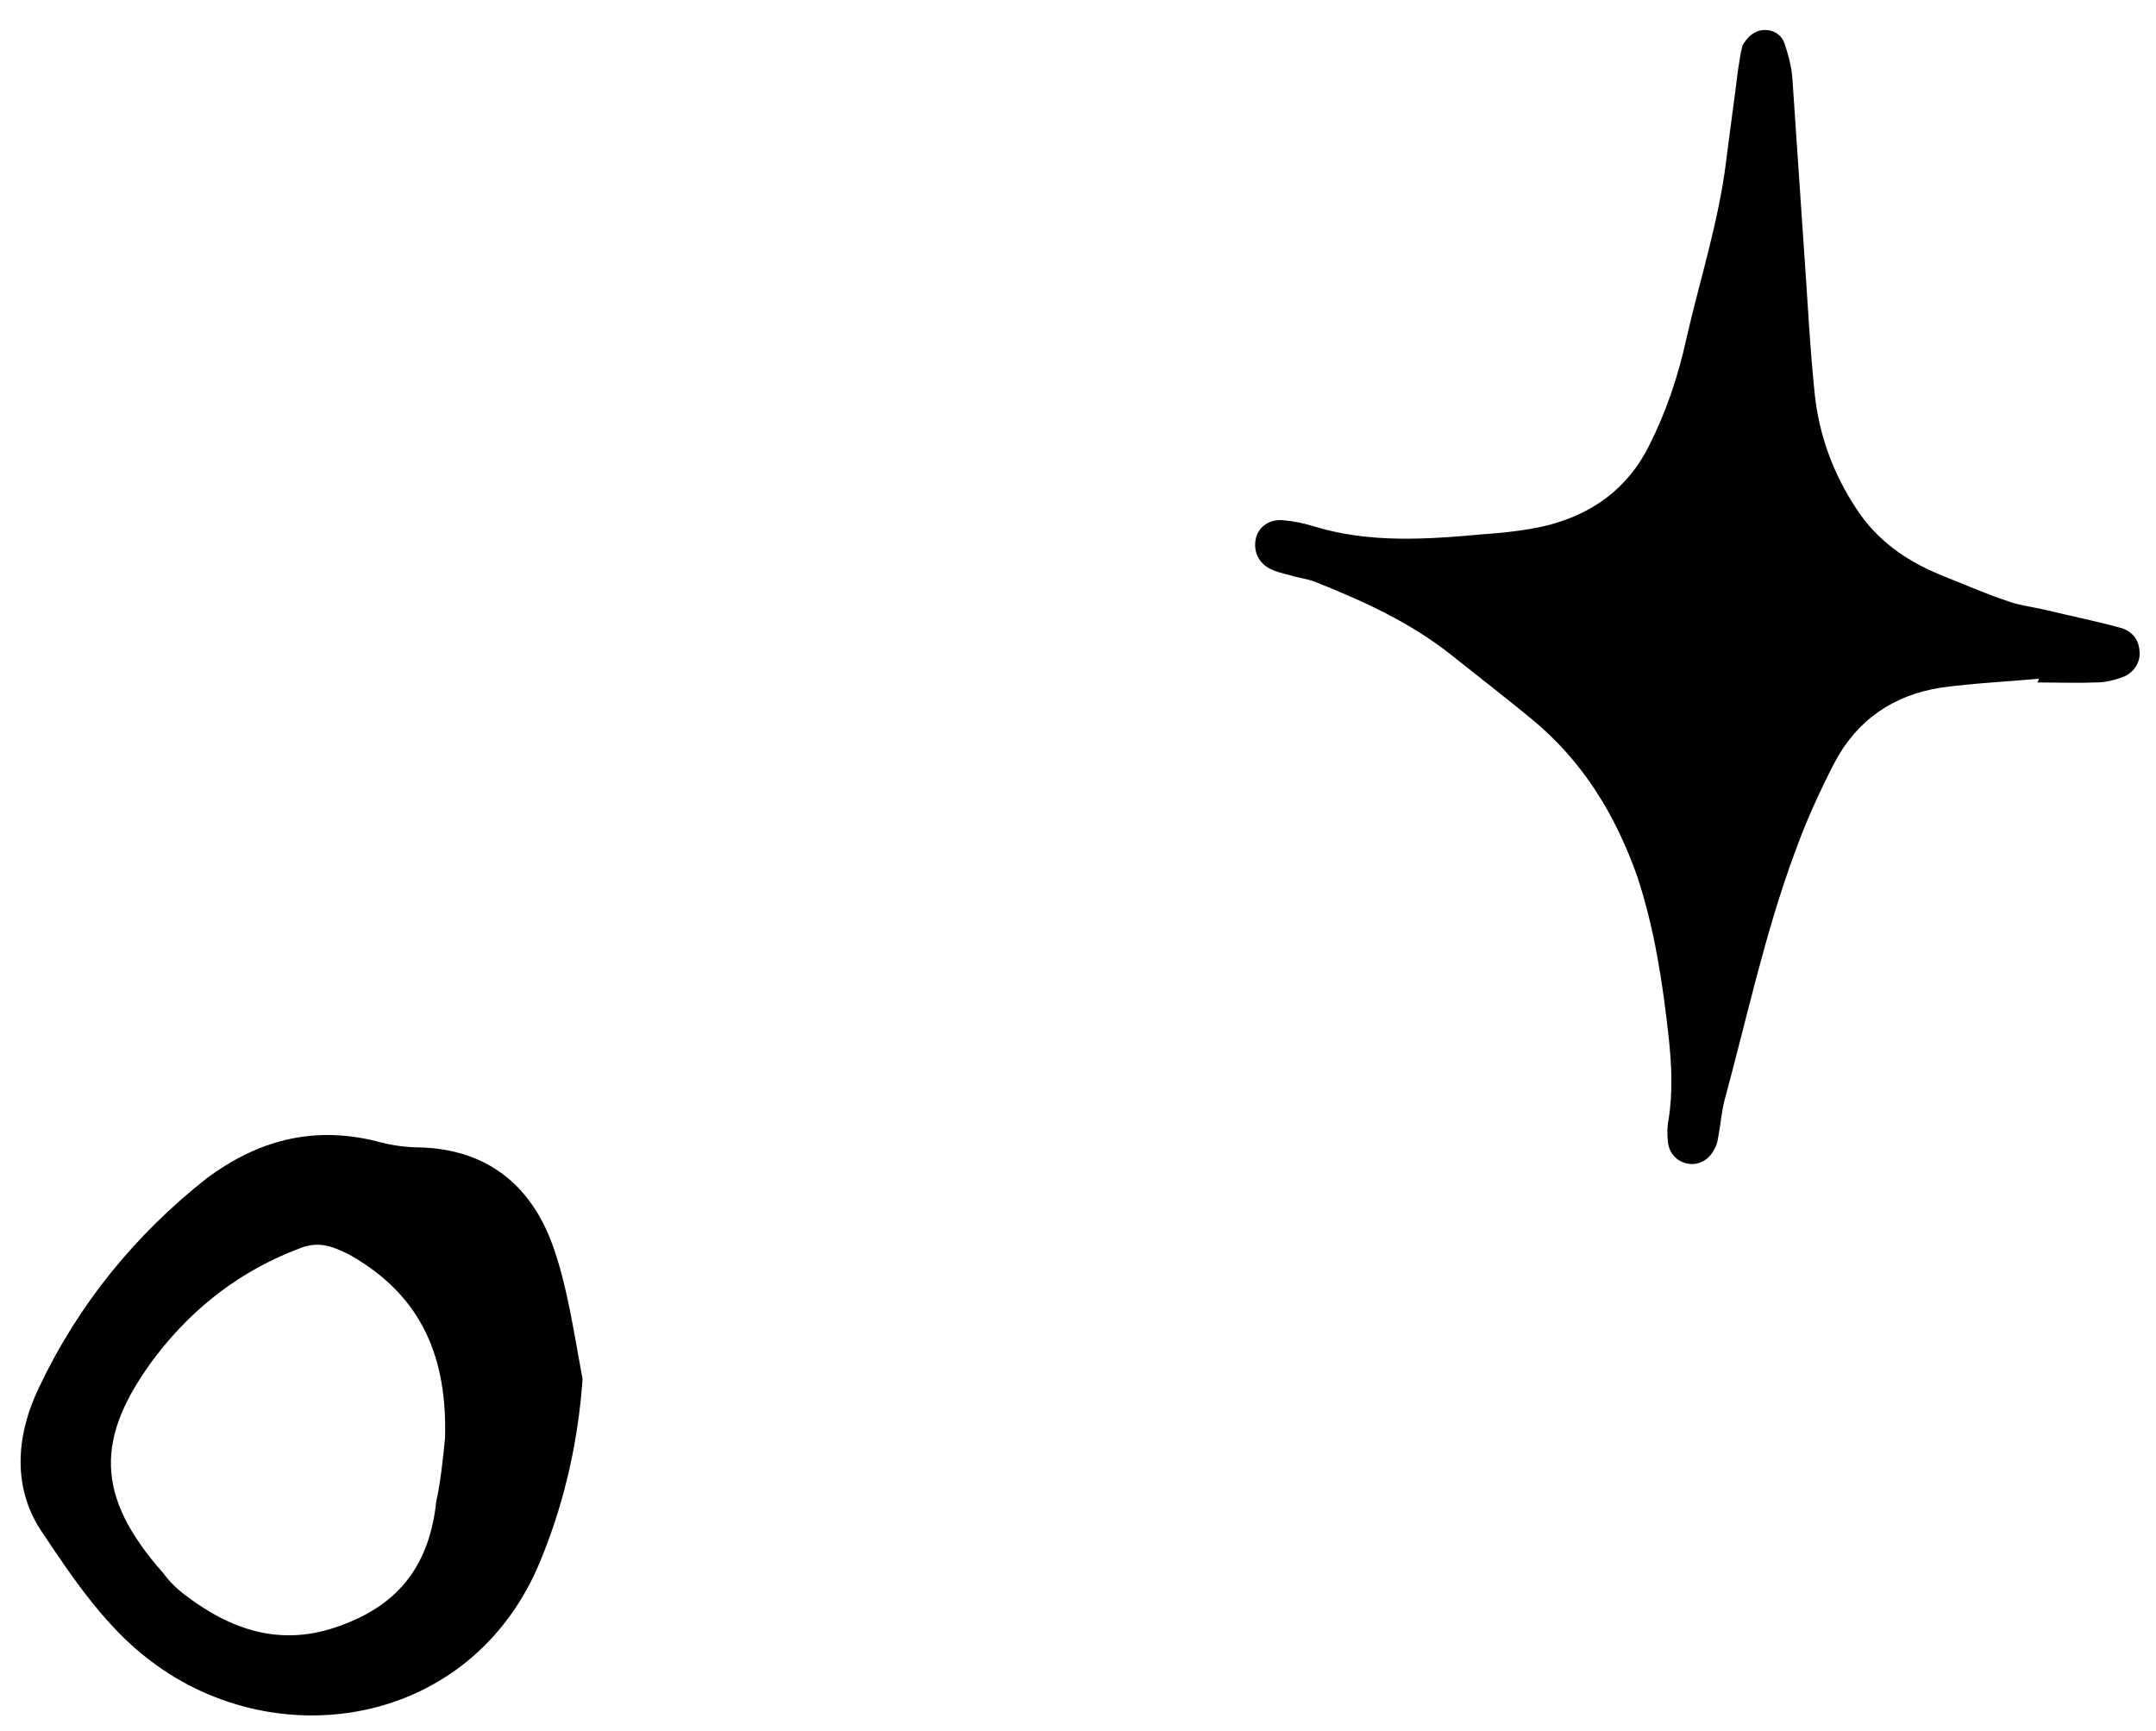
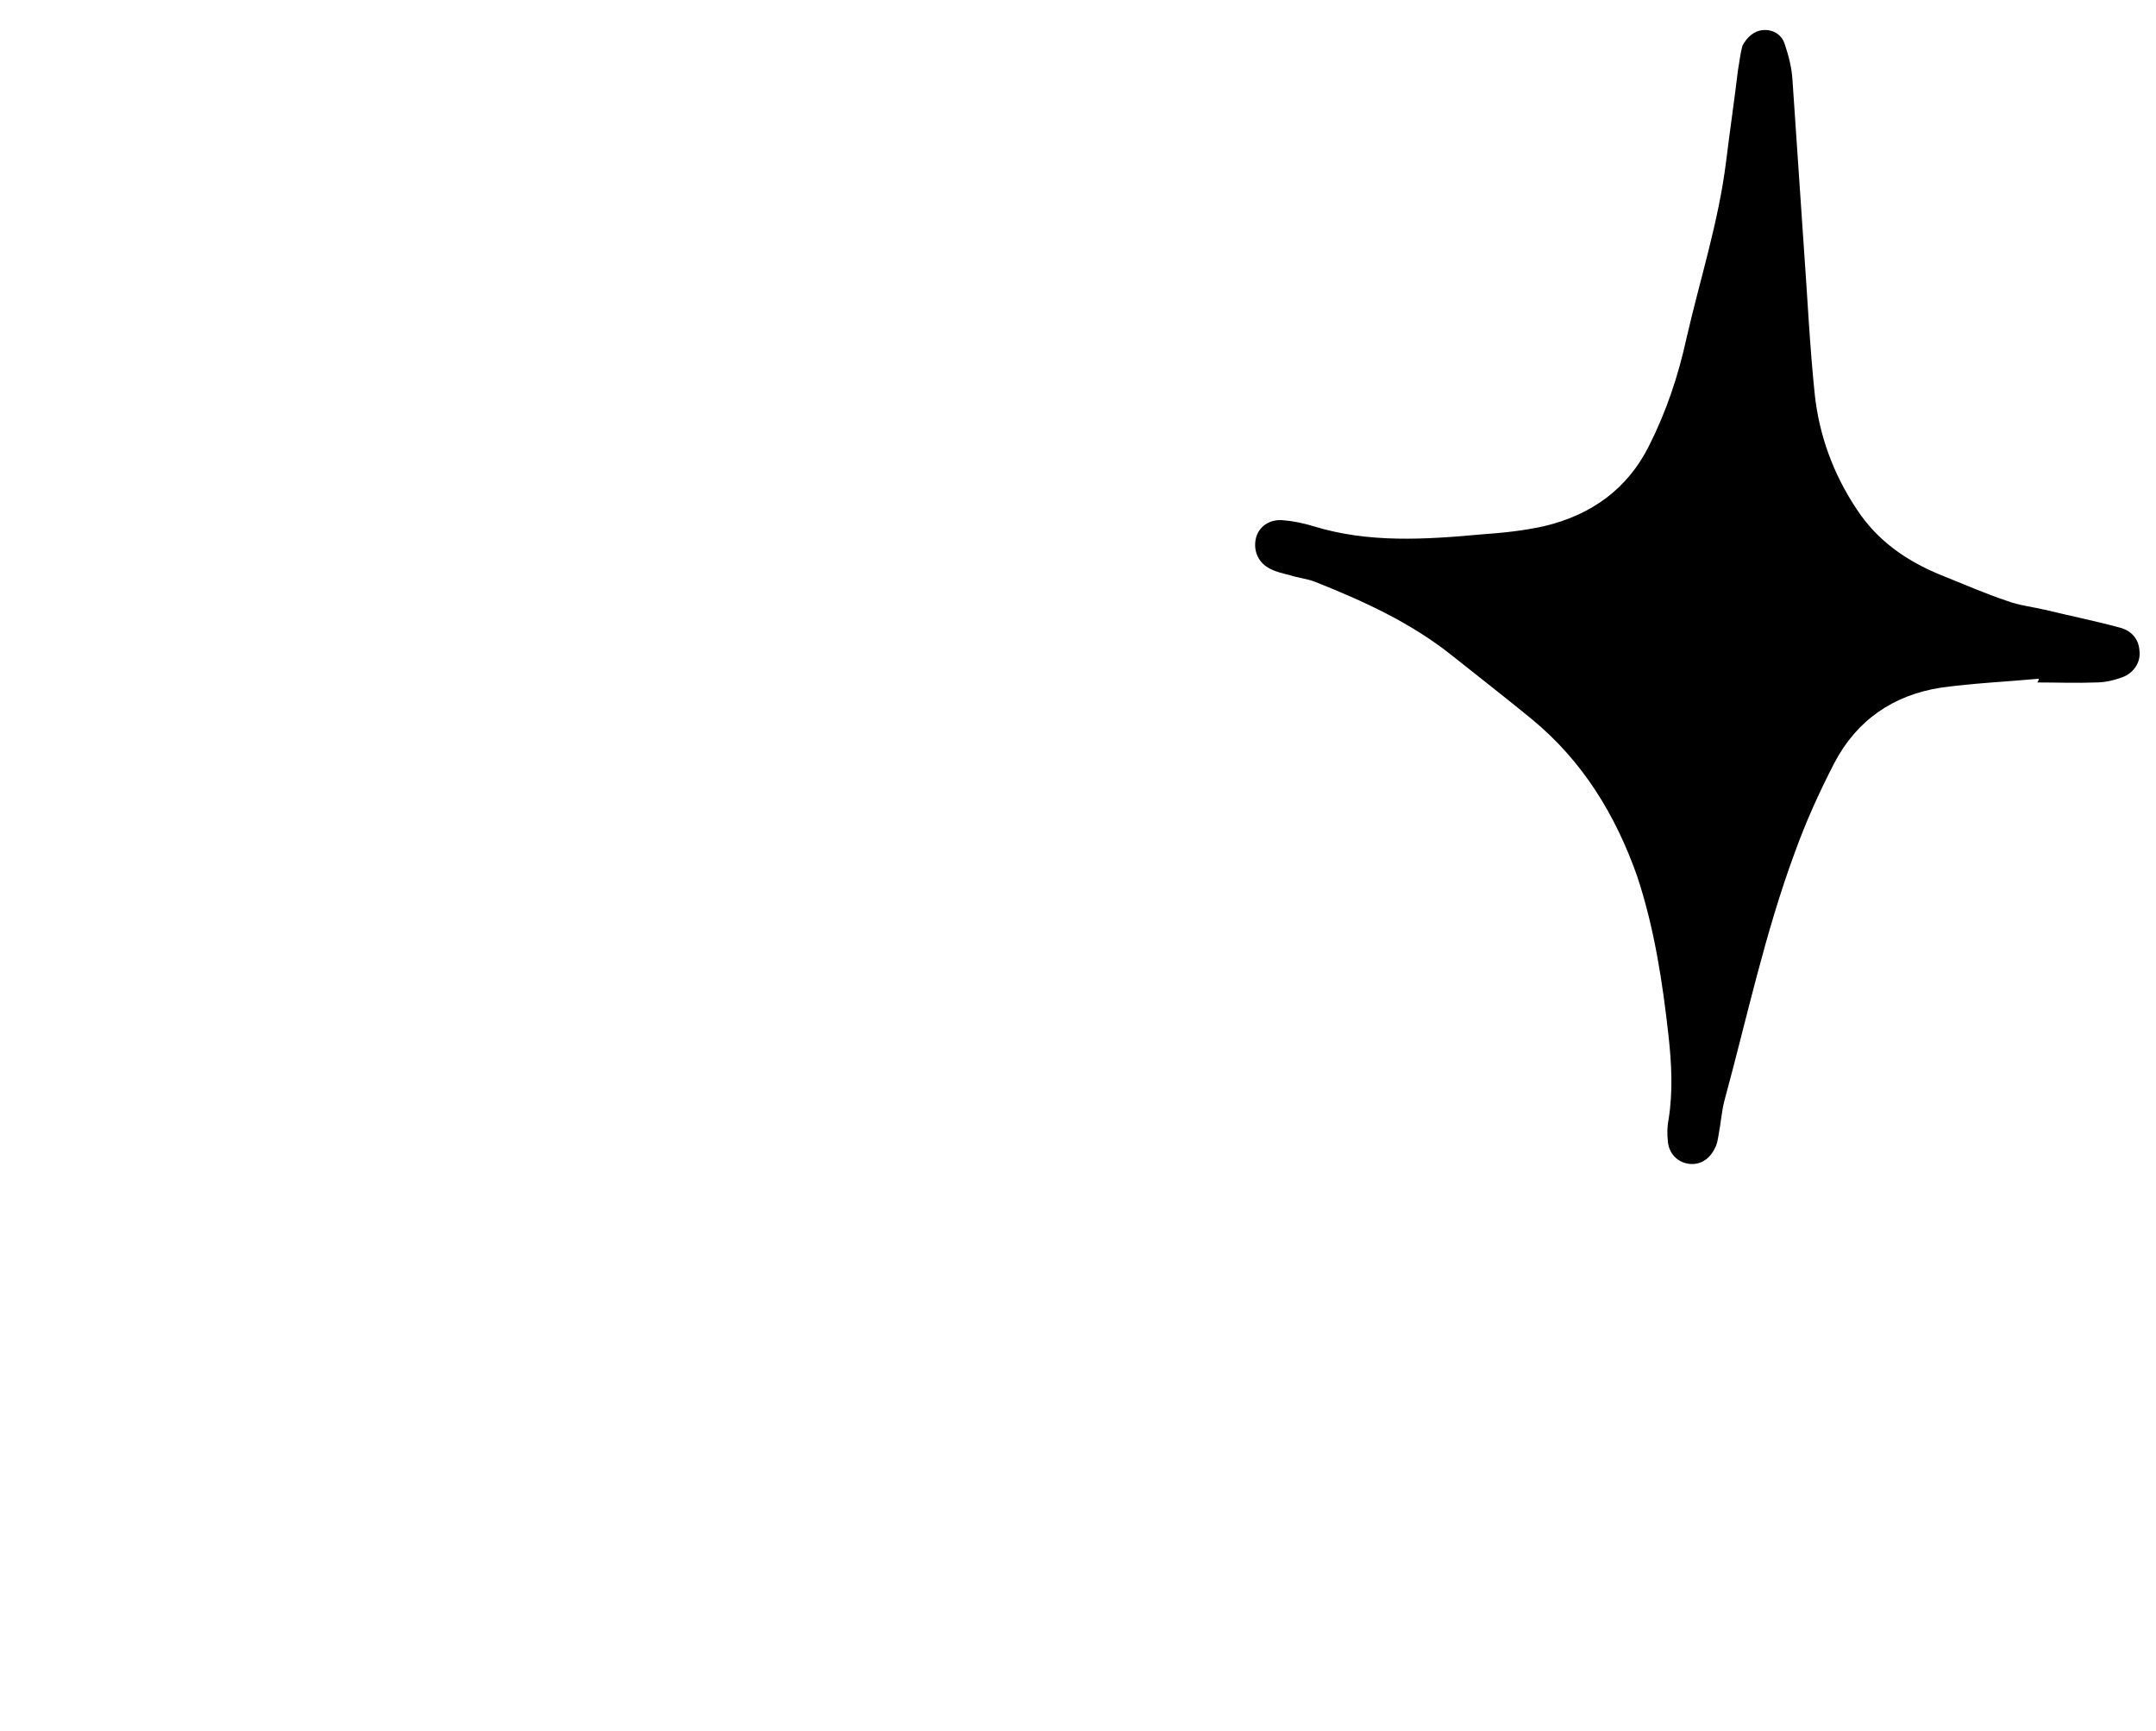
<svg xmlns="http://www.w3.org/2000/svg" width="71" height="57" viewBox="0 0 71 57" fill="none">
-   <path d="M67.137 22.35C66.056 22.448 64.975 22.497 63.918 22.643C62.346 22.887 61.142 23.716 60.404 25.13C59.913 26.081 59.471 27.056 59.102 28.081C58.119 30.738 57.529 33.518 56.792 36.225C56.694 36.59 56.669 37.005 56.595 37.371C56.571 37.517 56.546 37.688 56.472 37.81C56.3 38.175 55.981 38.37 55.612 38.322C55.244 38.273 54.949 37.98 54.924 37.566C54.9 37.346 54.9 37.102 54.949 36.859C55.096 35.932 55.047 35.03 54.949 34.128C54.752 32.348 54.482 30.568 53.917 28.861C53.204 26.837 52.123 25.057 50.428 23.667C49.567 22.96 48.683 22.277 47.798 21.57C46.447 20.497 44.898 19.79 43.301 19.156C43.056 19.058 42.761 19.034 42.466 18.936C42.269 18.888 42.048 18.839 41.851 18.741C41.434 18.546 41.262 18.132 41.36 17.717C41.458 17.327 41.827 17.083 42.269 17.132C42.589 17.157 42.933 17.23 43.252 17.327C45.071 17.888 46.938 17.766 48.806 17.595C49.494 17.547 50.182 17.474 50.845 17.327C52.393 16.961 53.597 16.108 54.31 14.669C54.875 13.548 55.268 12.377 55.539 11.134C55.981 9.207 56.595 7.305 56.841 5.33C56.964 4.331 57.111 3.331 57.234 2.307C57.283 2.038 57.308 1.77 57.382 1.502C57.529 1.234 57.75 1.014 58.07 0.99C58.389 0.966 58.684 1.136 58.782 1.478C58.905 1.843 59.004 2.234 59.028 2.624C59.151 4.428 59.274 6.232 59.397 8.061C59.52 9.719 59.593 11.377 59.765 13.011C59.913 14.352 60.38 15.62 61.142 16.766C61.83 17.815 62.788 18.473 63.918 18.936C64.655 19.229 65.368 19.546 66.105 19.79C66.498 19.936 66.941 19.985 67.359 20.082C68.169 20.278 69.005 20.448 69.816 20.668C70.184 20.765 70.43 21.034 70.455 21.424C70.504 21.789 70.283 22.155 69.89 22.302C69.619 22.399 69.324 22.472 69.029 22.472C68.391 22.497 67.727 22.472 67.088 22.472C67.137 22.423 67.137 22.375 67.137 22.35Z" fill="black" />
-   <path d="M19.186 45.405C19.042 47.419 18.61 49.36 17.891 51.158C15.734 56.838 9.191 57.917 4.948 54.681C3.51 53.602 2.432 52.02 1.425 50.511C0.418 49.072 0.49 47.347 1.281 45.693C2.575 42.96 4.445 40.66 6.818 38.79C8.472 37.568 10.269 37.064 12.355 37.568C12.858 37.711 13.361 37.783 13.865 37.783C16.022 37.855 17.46 39.006 18.179 40.947C18.682 42.313 18.898 43.895 19.186 45.405ZM14.656 47.347C14.727 44.758 13.937 42.673 11.492 41.307C10.916 41.019 10.485 40.875 9.91 41.091C7.968 41.81 6.386 43.032 5.164 44.614C3.079 47.347 3.151 49.288 5.38 51.805C5.596 52.092 5.811 52.308 6.099 52.524C7.609 53.674 9.263 54.25 11.204 53.531C13.217 52.812 14.152 51.445 14.368 49.432C14.512 48.785 14.584 48.066 14.656 47.347Z" fill="black" />
+   <path d="M67.137 22.35C66.056 22.448 64.975 22.497 63.918 22.643C62.346 22.887 61.142 23.716 60.404 25.13C59.913 26.081 59.471 27.056 59.102 28.081C58.119 30.738 57.529 33.518 56.792 36.225C56.694 36.59 56.669 37.005 56.595 37.371C56.571 37.517 56.546 37.688 56.472 37.81C56.3 38.175 55.981 38.37 55.612 38.322C55.244 38.273 54.949 37.98 54.924 37.566C54.9 37.346 54.9 37.102 54.949 36.859C55.096 35.932 55.047 35.03 54.949 34.128C54.752 32.348 54.482 30.568 53.917 28.861C53.204 26.837 52.123 25.057 50.428 23.667C49.567 22.96 48.683 22.277 47.798 21.57C46.447 20.497 44.898 19.79 43.301 19.156C43.056 19.058 42.761 19.034 42.466 18.936C42.269 18.888 42.048 18.839 41.851 18.741C41.434 18.546 41.262 18.132 41.36 17.717C41.458 17.327 41.827 17.083 42.269 17.132C42.589 17.157 42.933 17.23 43.252 17.327C45.071 17.888 46.938 17.766 48.806 17.595C49.494 17.547 50.182 17.474 50.845 17.327C52.393 16.961 53.597 16.108 54.31 14.669C54.875 13.548 55.268 12.377 55.539 11.134C55.981 9.207 56.595 7.305 56.841 5.33C56.964 4.331 57.111 3.331 57.234 2.307C57.283 2.038 57.308 1.77 57.382 1.502C57.529 1.234 57.75 1.014 58.07 0.99C58.389 0.966 58.684 1.136 58.782 1.478C58.905 1.843 59.004 2.234 59.028 2.624C59.151 4.428 59.274 6.232 59.397 8.061C59.52 9.719 59.593 11.377 59.765 13.011C59.913 14.352 60.38 15.62 61.142 16.766C61.83 17.815 62.788 18.473 63.918 18.936C64.655 19.229 65.368 19.546 66.105 19.79C66.498 19.936 66.941 19.985 67.359 20.082C68.169 20.278 69.005 20.448 69.816 20.668C70.184 20.765 70.43 21.034 70.455 21.424C70.504 21.789 70.283 22.155 69.89 22.302C69.619 22.399 69.324 22.472 69.029 22.472C68.391 22.497 67.727 22.472 67.088 22.472C67.137 22.423 67.137 22.375 67.137 22.35" fill="black" />
</svg>